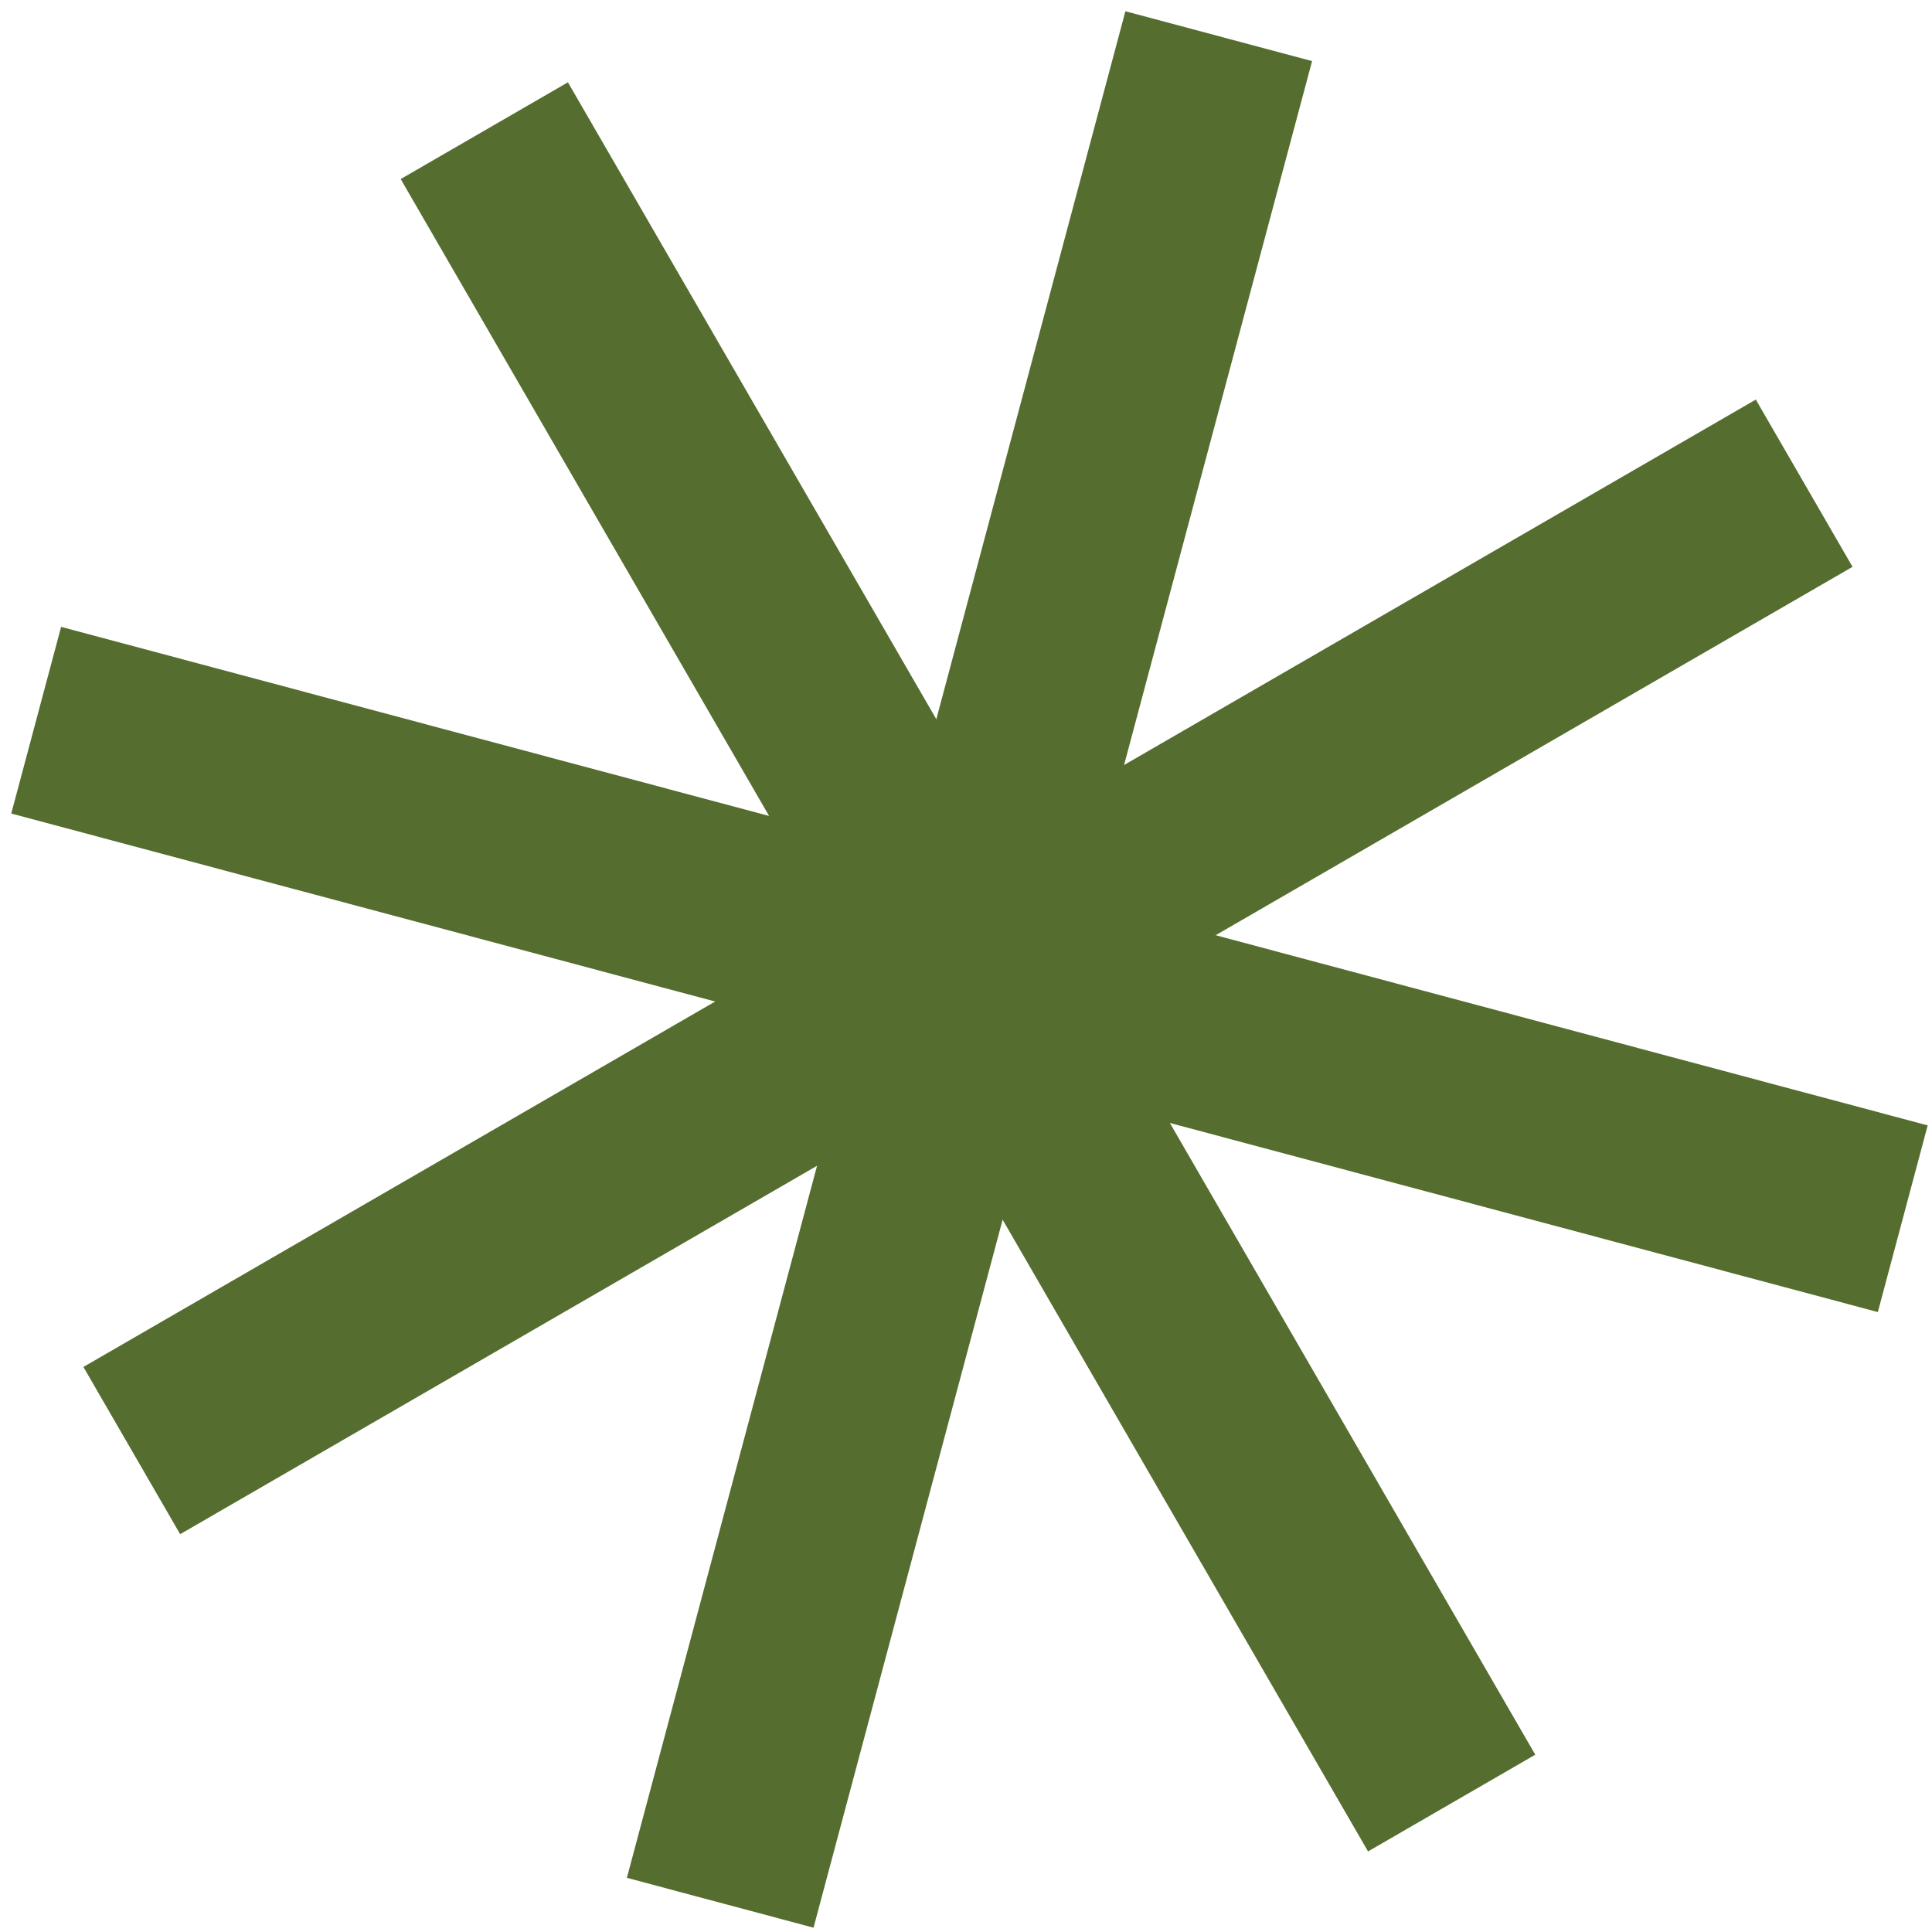
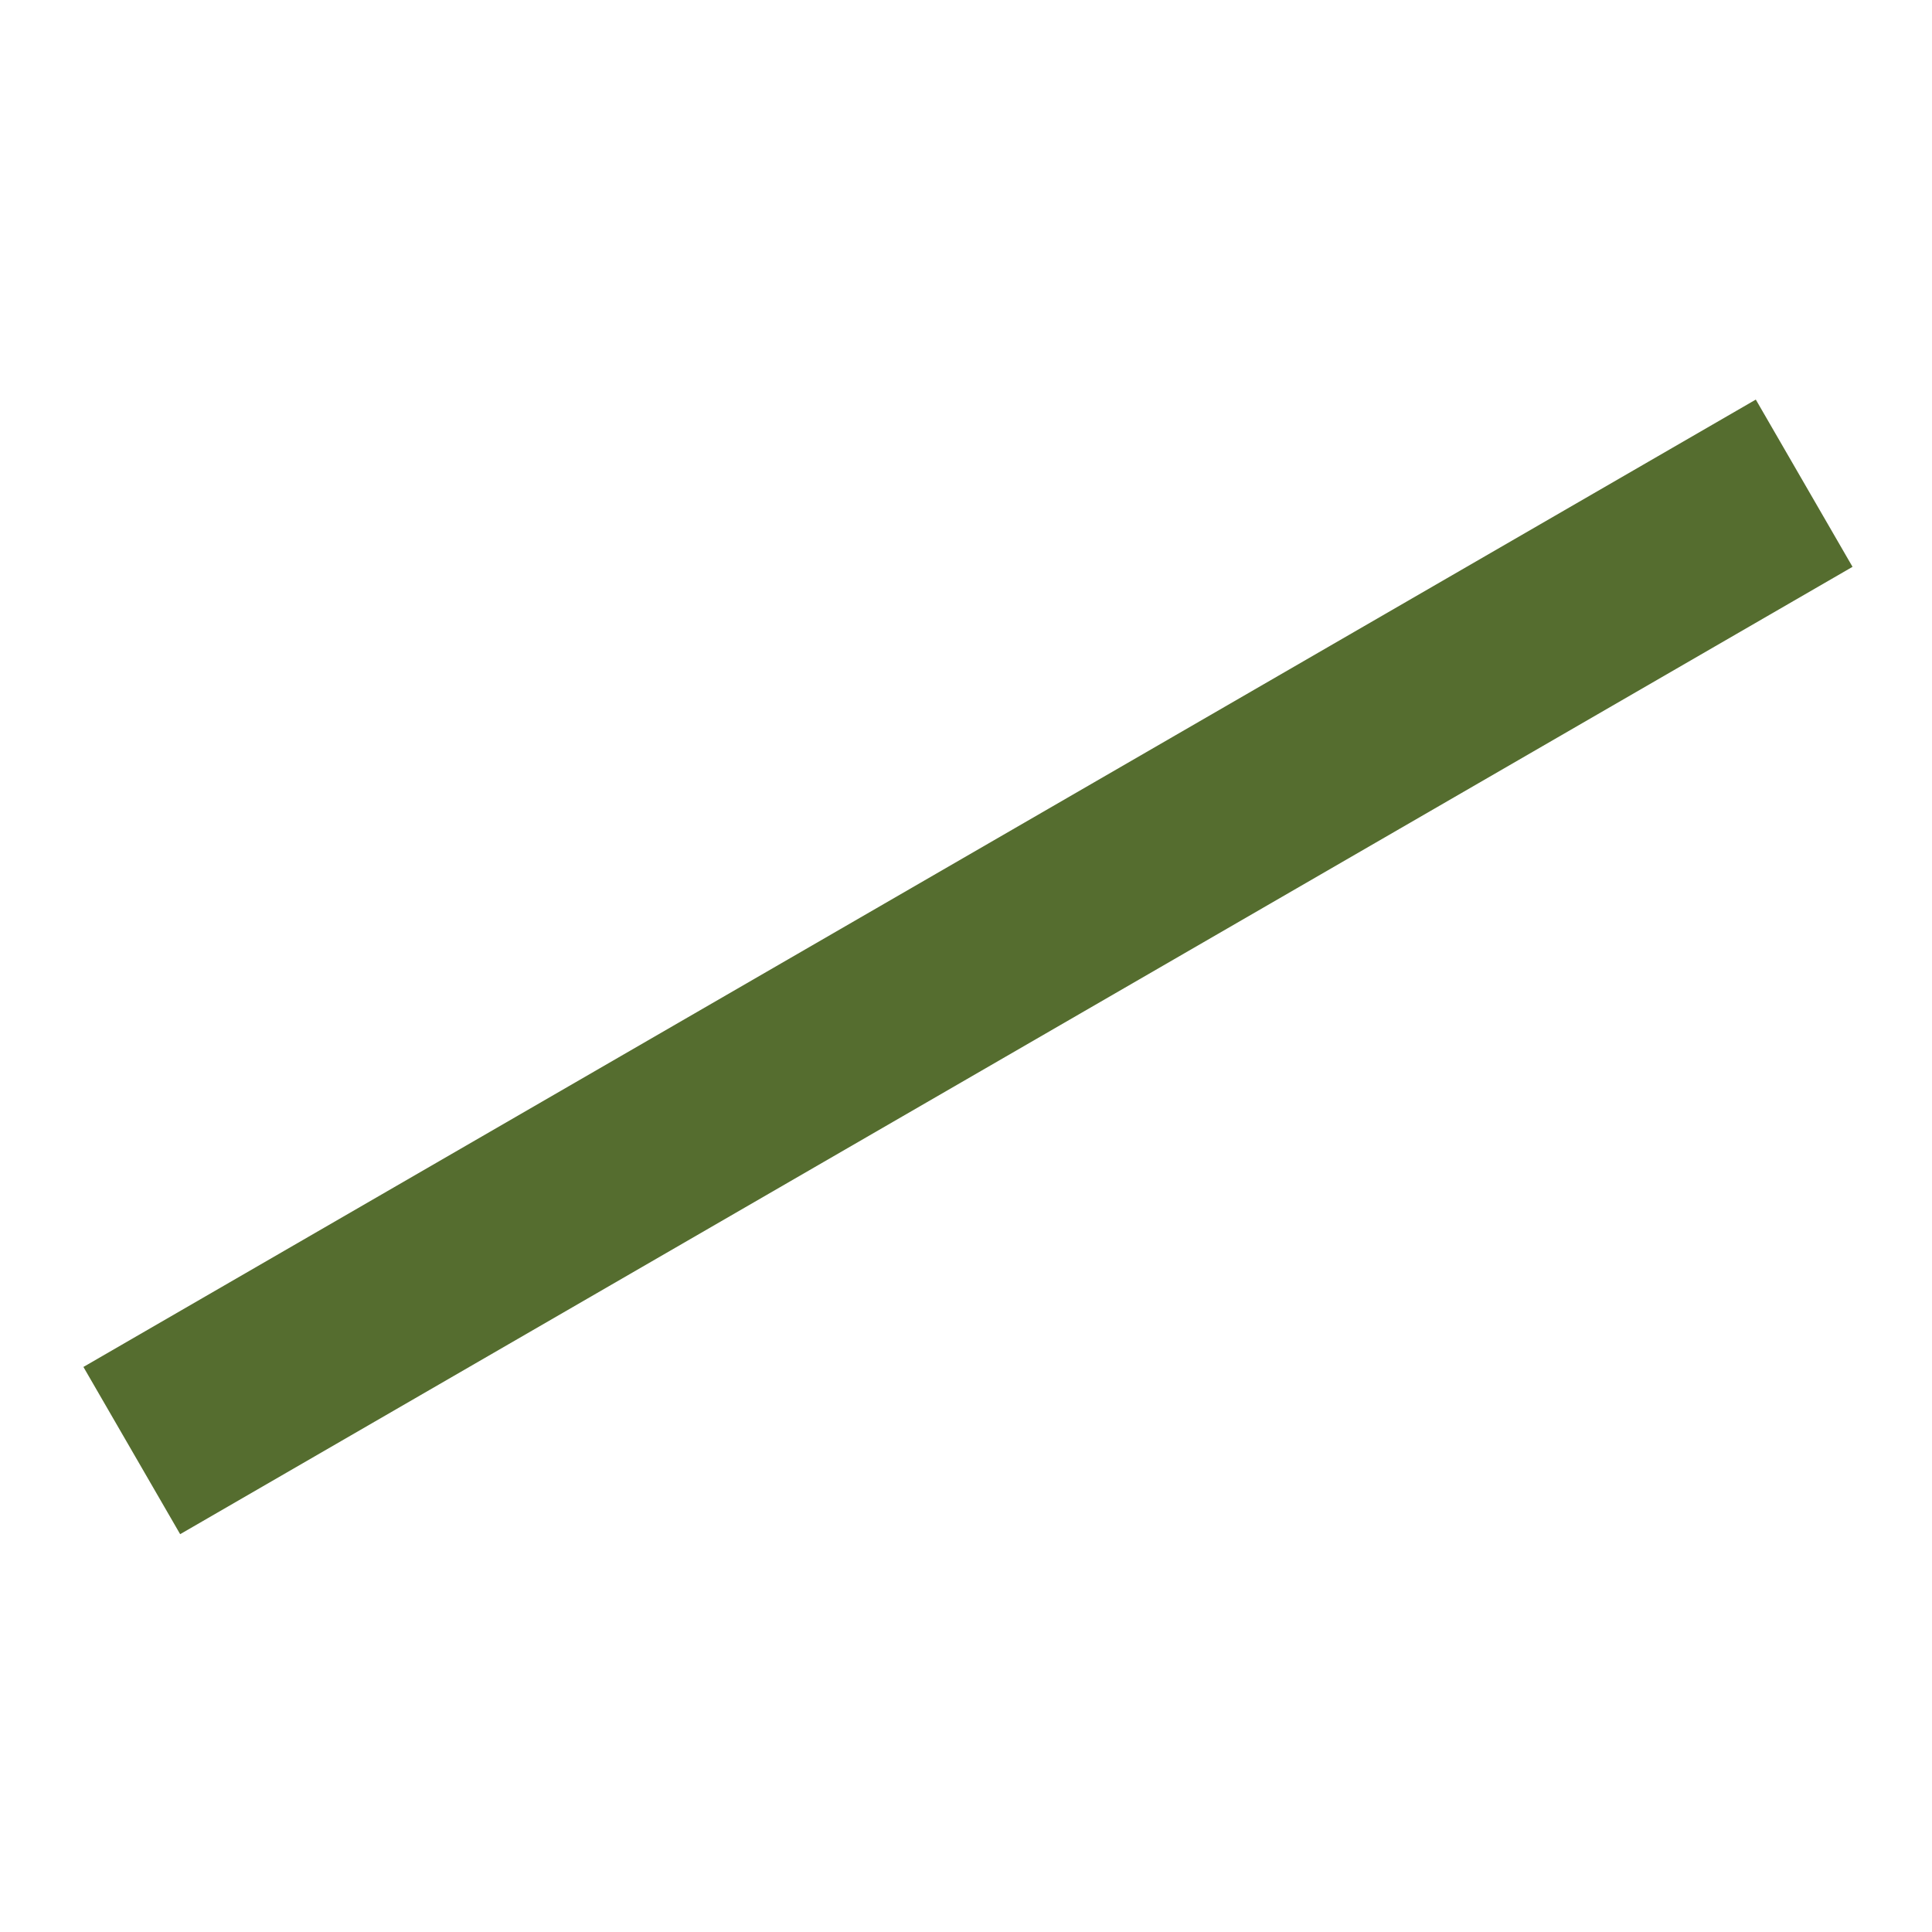
<svg xmlns="http://www.w3.org/2000/svg" width="136" height="136" viewBox="0 0 136 136" fill="none">
-   <path d="M79.221 0.792L92.361 4.301L57.267 135.696L44.128 132.186L79.221 0.792Z" fill="#556D2F" />
-   <path d="M0.792 57.267L4.302 44.127L135.696 79.221L132.187 92.36L0.792 57.267Z" fill="#556D2F" />
-   <path d="M28.206 12.604L39.978 5.794L108.073 123.519L96.301 130.328L28.206 12.604Z" fill="#556D2F" />
  <path d="M123.597 28.128L130.406 39.901L12.682 107.996L5.872 96.224L123.597 28.128Z" fill="#556D2F" />
</svg>